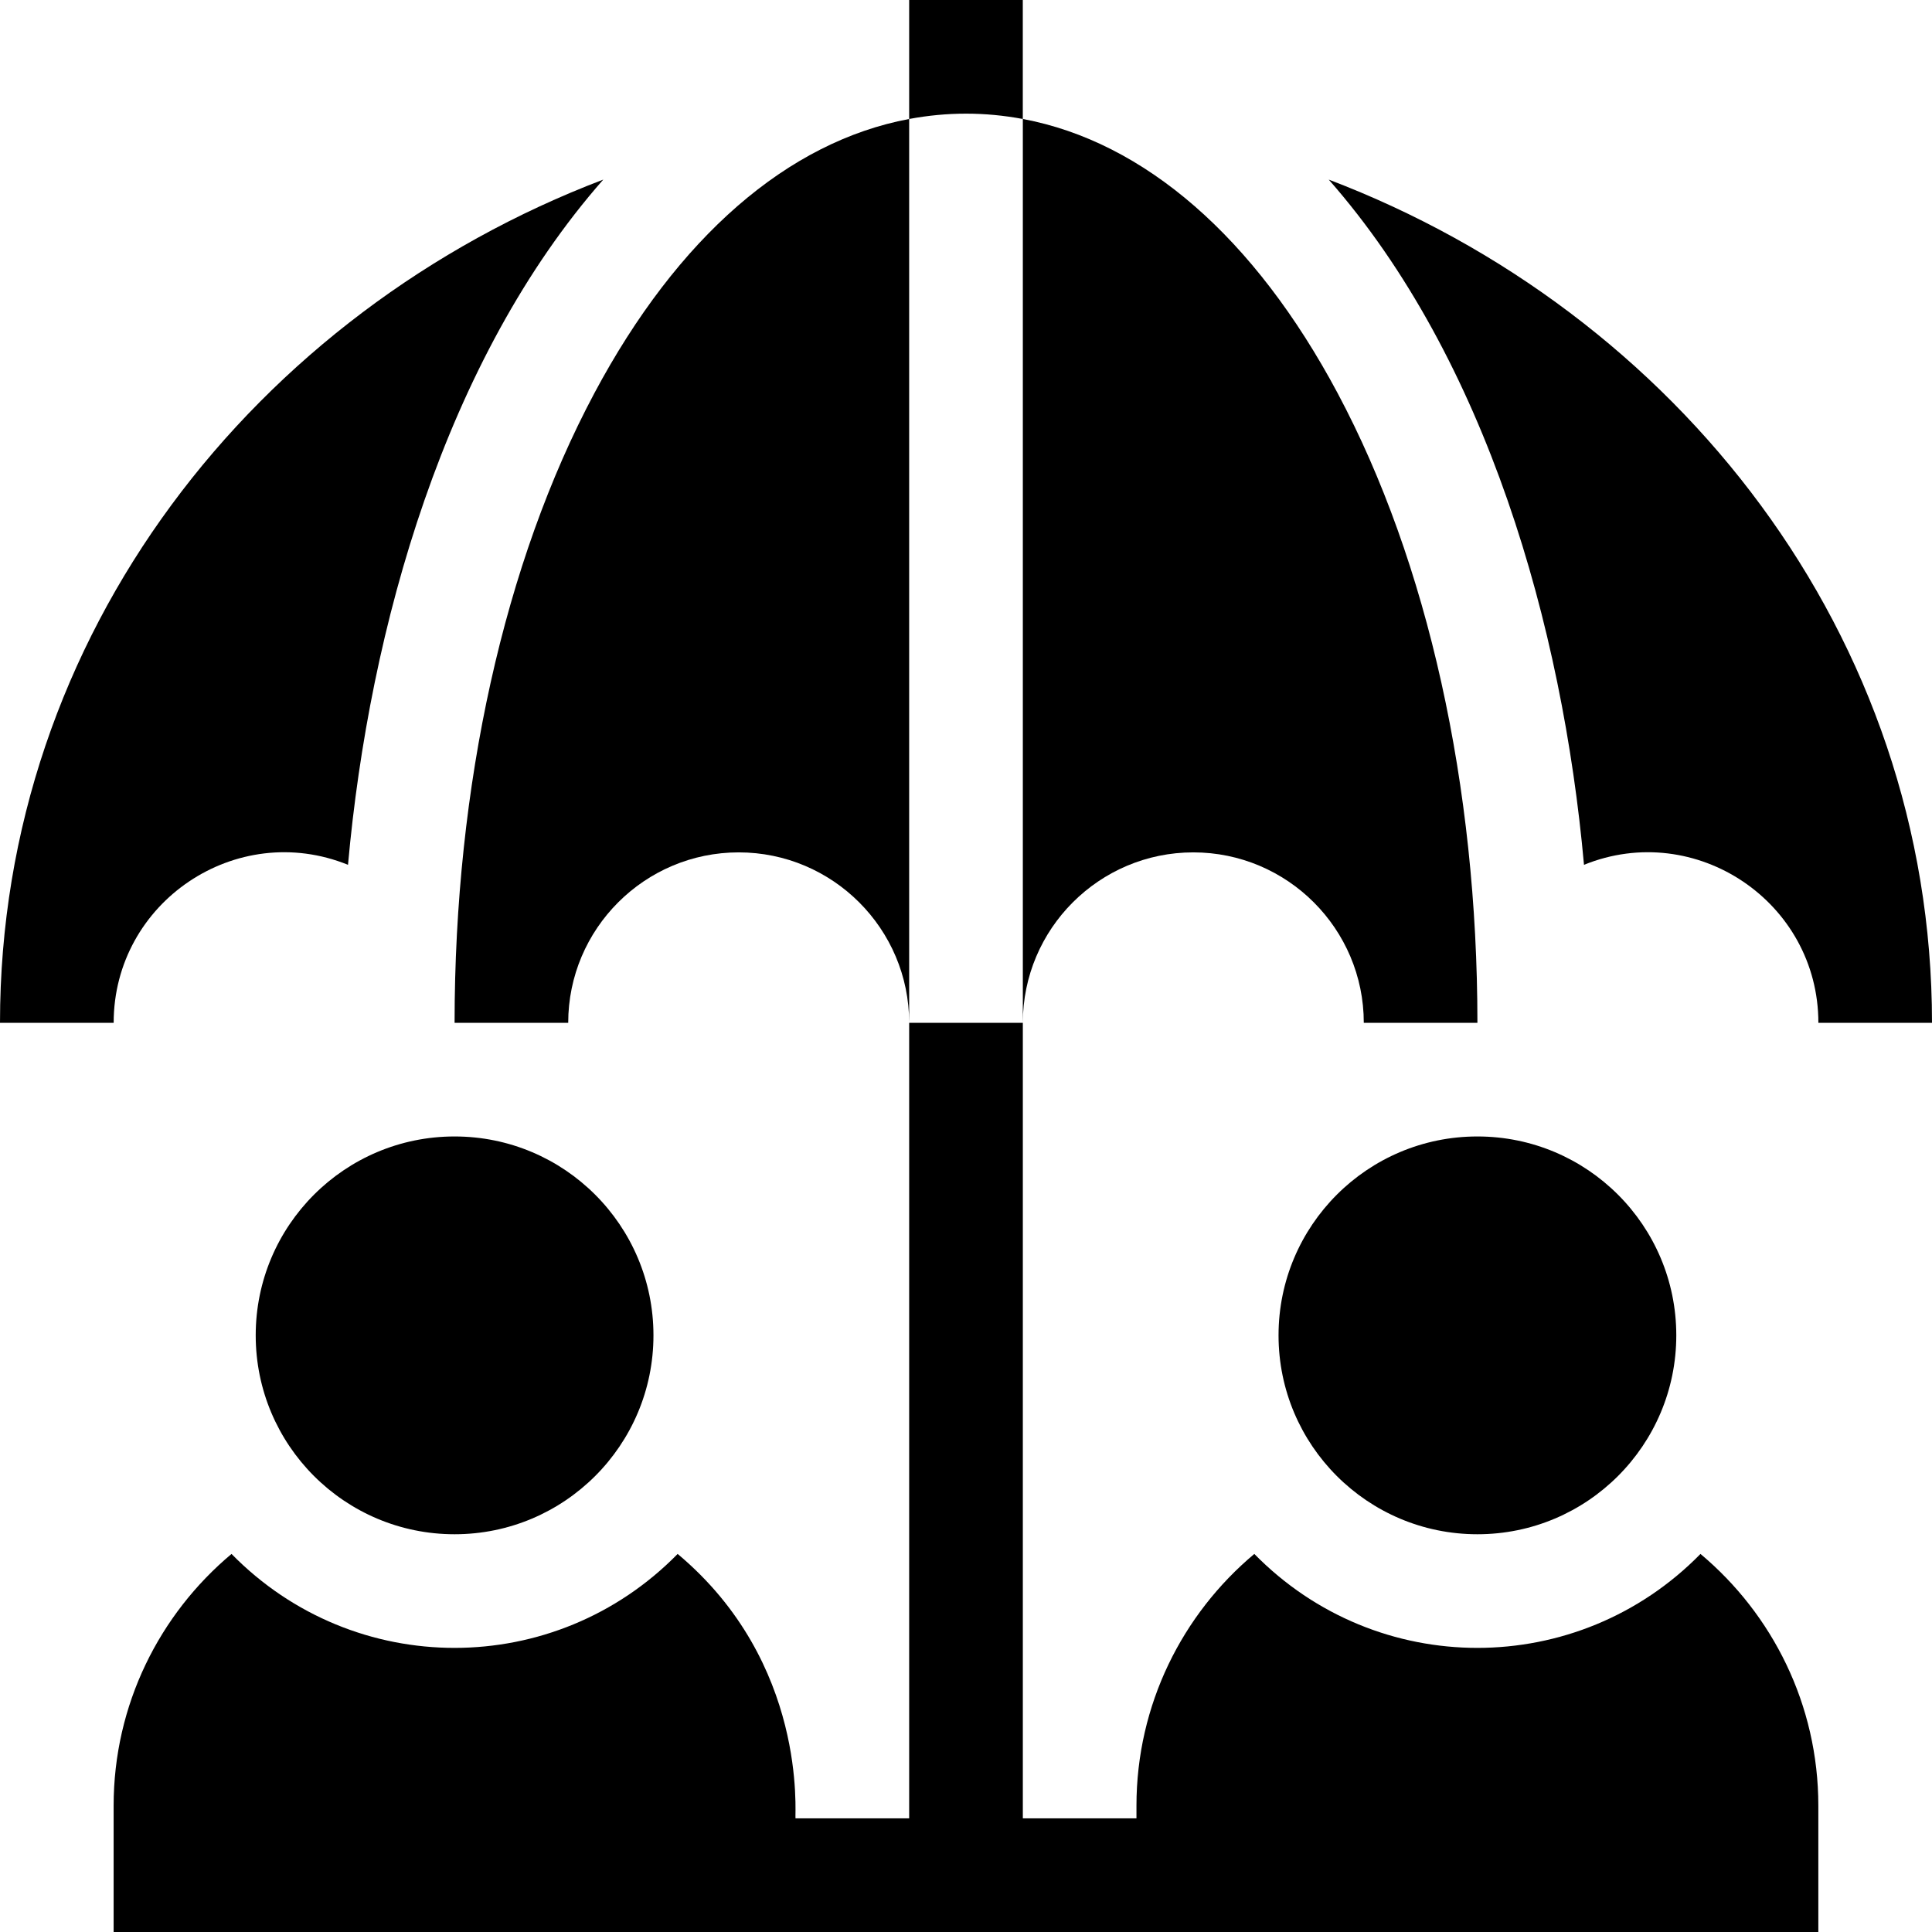
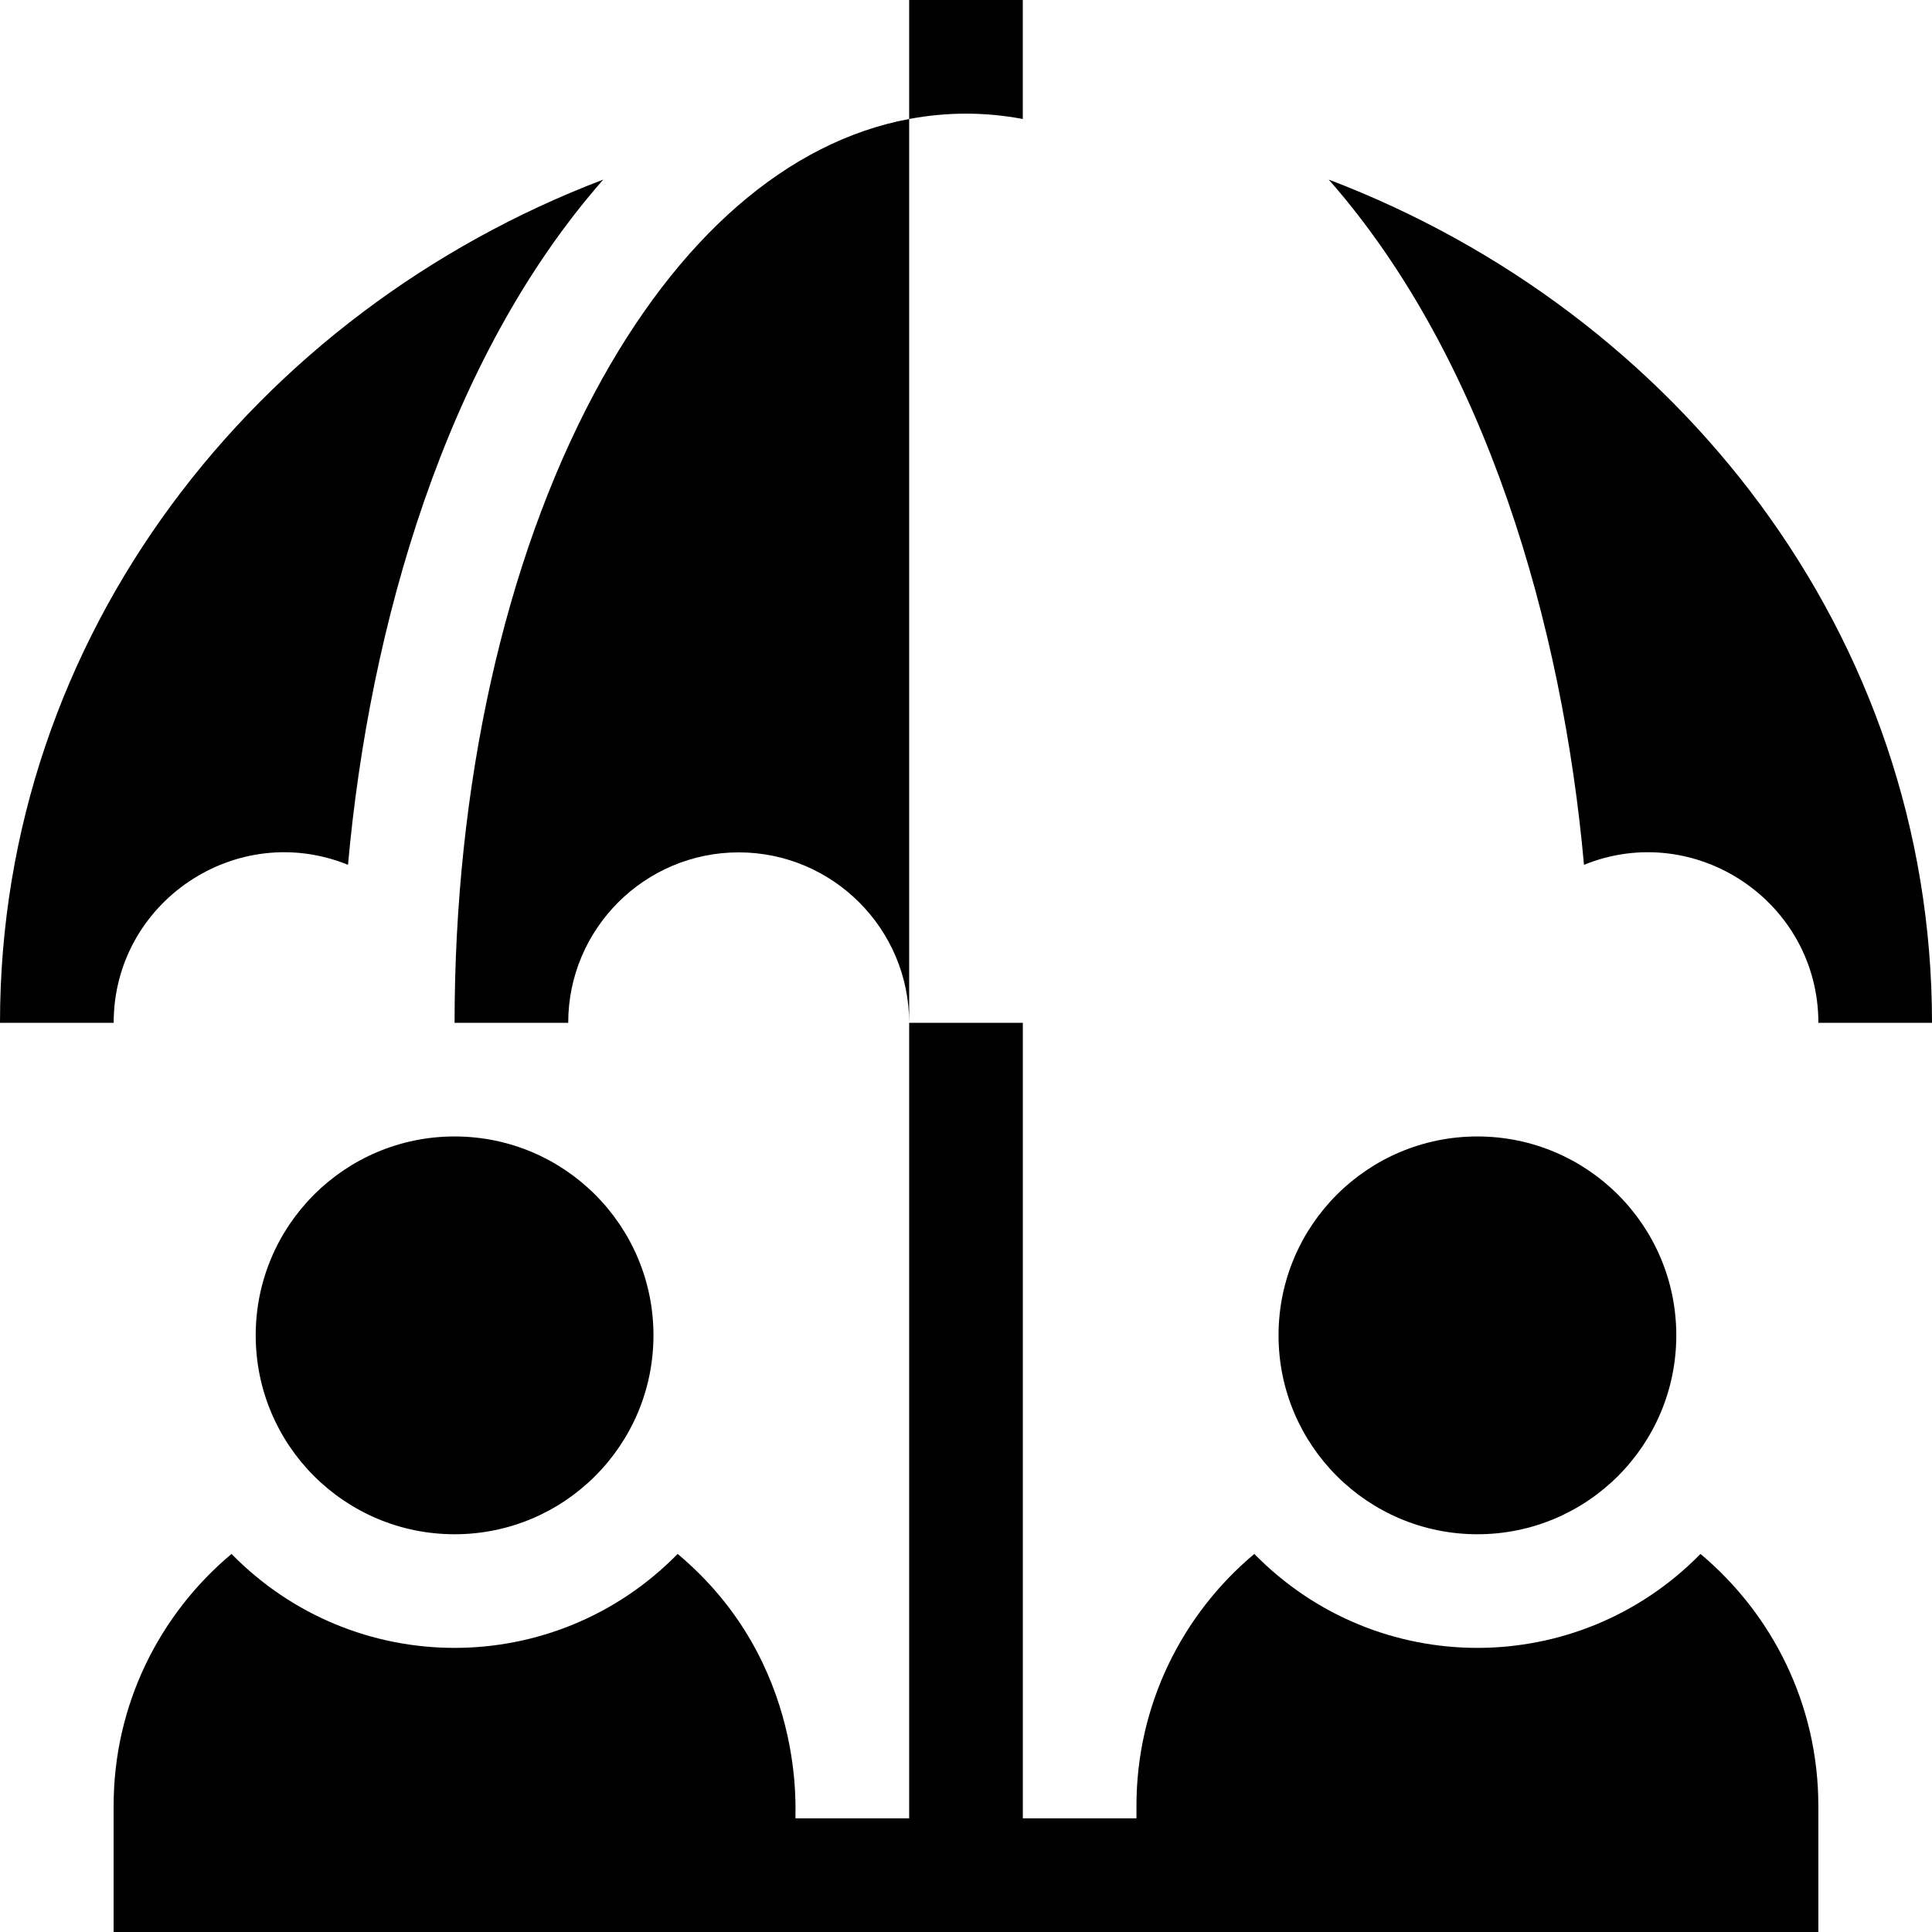
<svg xmlns="http://www.w3.org/2000/svg" width="48" height="48" viewBox="0 0 48 48" fill="none">
  <g clip-path="url(#clip0_1668_1023)">
    <path d="M8.646 21.486C9.178 15.57 11.066 8.92 14.988 4.462C6.361 7.744 0 15.755 0 25.412H2.824C2.824 22.408 5.876 20.362 8.646 21.486Z" fill="black" />
    <path d="M33.012 4.462C36.933 8.919 38.822 15.567 39.354 21.486C42.126 20.361 45.177 22.41 45.177 25.412H48C48 15.774 41.659 7.751 33.012 4.462Z" fill="black" />
    <path d="M11.294 38.118C14.023 38.118 16.235 35.905 16.235 33.176C16.235 30.448 14.023 28.235 11.294 28.235C8.565 28.235 6.353 30.448 6.353 33.176C6.353 35.905 8.565 38.118 11.294 38.118Z" fill="black" />
    <path d="M42.248 38.607C39.2 41.717 34.216 41.722 31.163 38.607C29.375 40.105 28.235 42.353 28.235 44.863V45.176H25.412V25.412H22.588V45.176H19.764C19.741 45.072 20.074 41.318 16.836 38.607C13.788 41.717 8.804 41.722 5.752 38.607C3.963 40.105 2.823 42.353 2.823 44.863V48H45.176V44.863C45.176 42.353 44.036 40.105 42.248 38.607Z" fill="black" />
    <path d="M36.706 38.118C39.435 38.118 41.647 35.905 41.647 33.176C41.647 30.448 39.435 28.235 36.706 28.235C33.977 28.235 31.765 30.448 31.765 33.176C31.765 35.905 33.977 38.118 36.706 38.118Z" fill="black" />
-     <path d="M29.647 21.177C31.983 21.177 33.883 23.076 33.883 25.412H36.706C36.706 19.523 35.473 13.968 33.234 9.77C31.164 5.889 28.426 3.52 25.412 2.956V25.412C25.412 23.076 27.312 21.177 29.647 21.177Z" fill="black" />
    <path d="M14.766 9.77C12.527 13.968 11.294 19.523 11.294 25.412H14.117C14.117 23.076 16.017 21.177 18.353 21.177C20.688 21.177 22.588 23.076 22.588 25.412V2.956C19.574 3.52 16.836 5.889 14.766 9.77Z" fill="black" />
    <path d="M25.411 2.956V0H22.588V2.956C23.53 2.78 24.468 2.779 25.411 2.956Z" fill="black" />
  </g>
  <defs>
    <clipPath id="clip0_1668_1023">
      <rect width="48" height="48" fill="white" />
    </clipPath>
  </defs>
</svg>